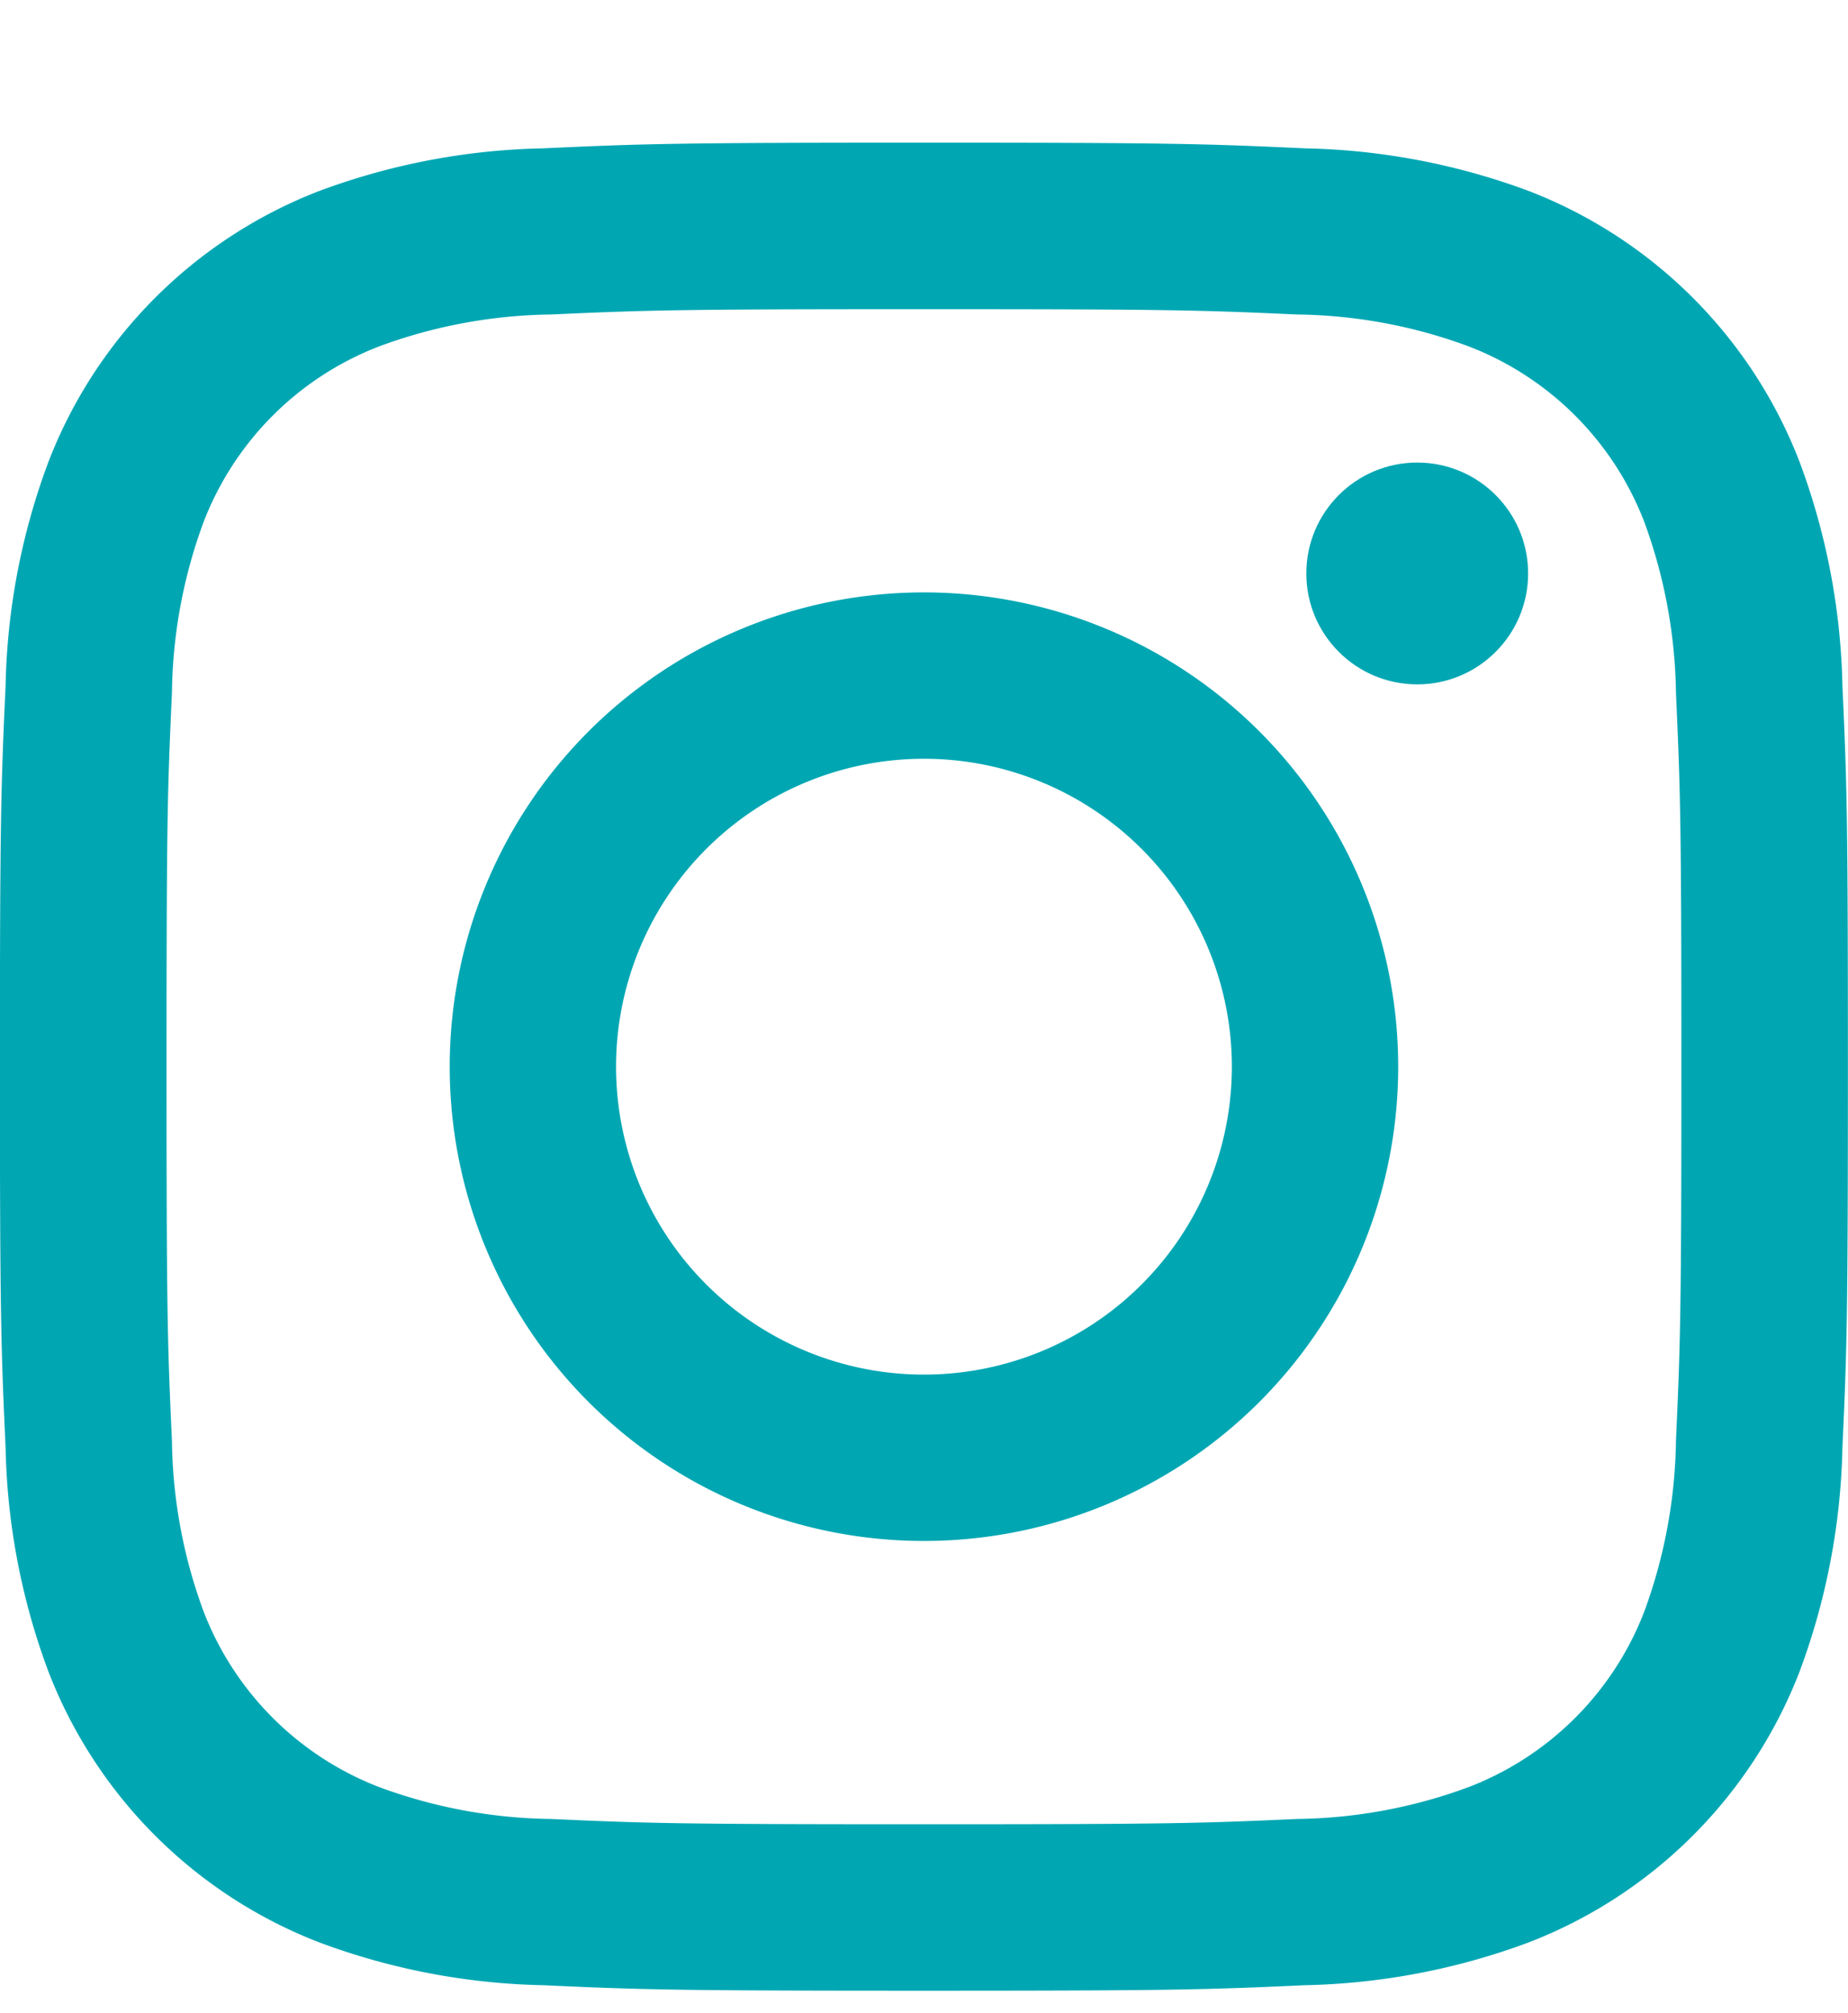
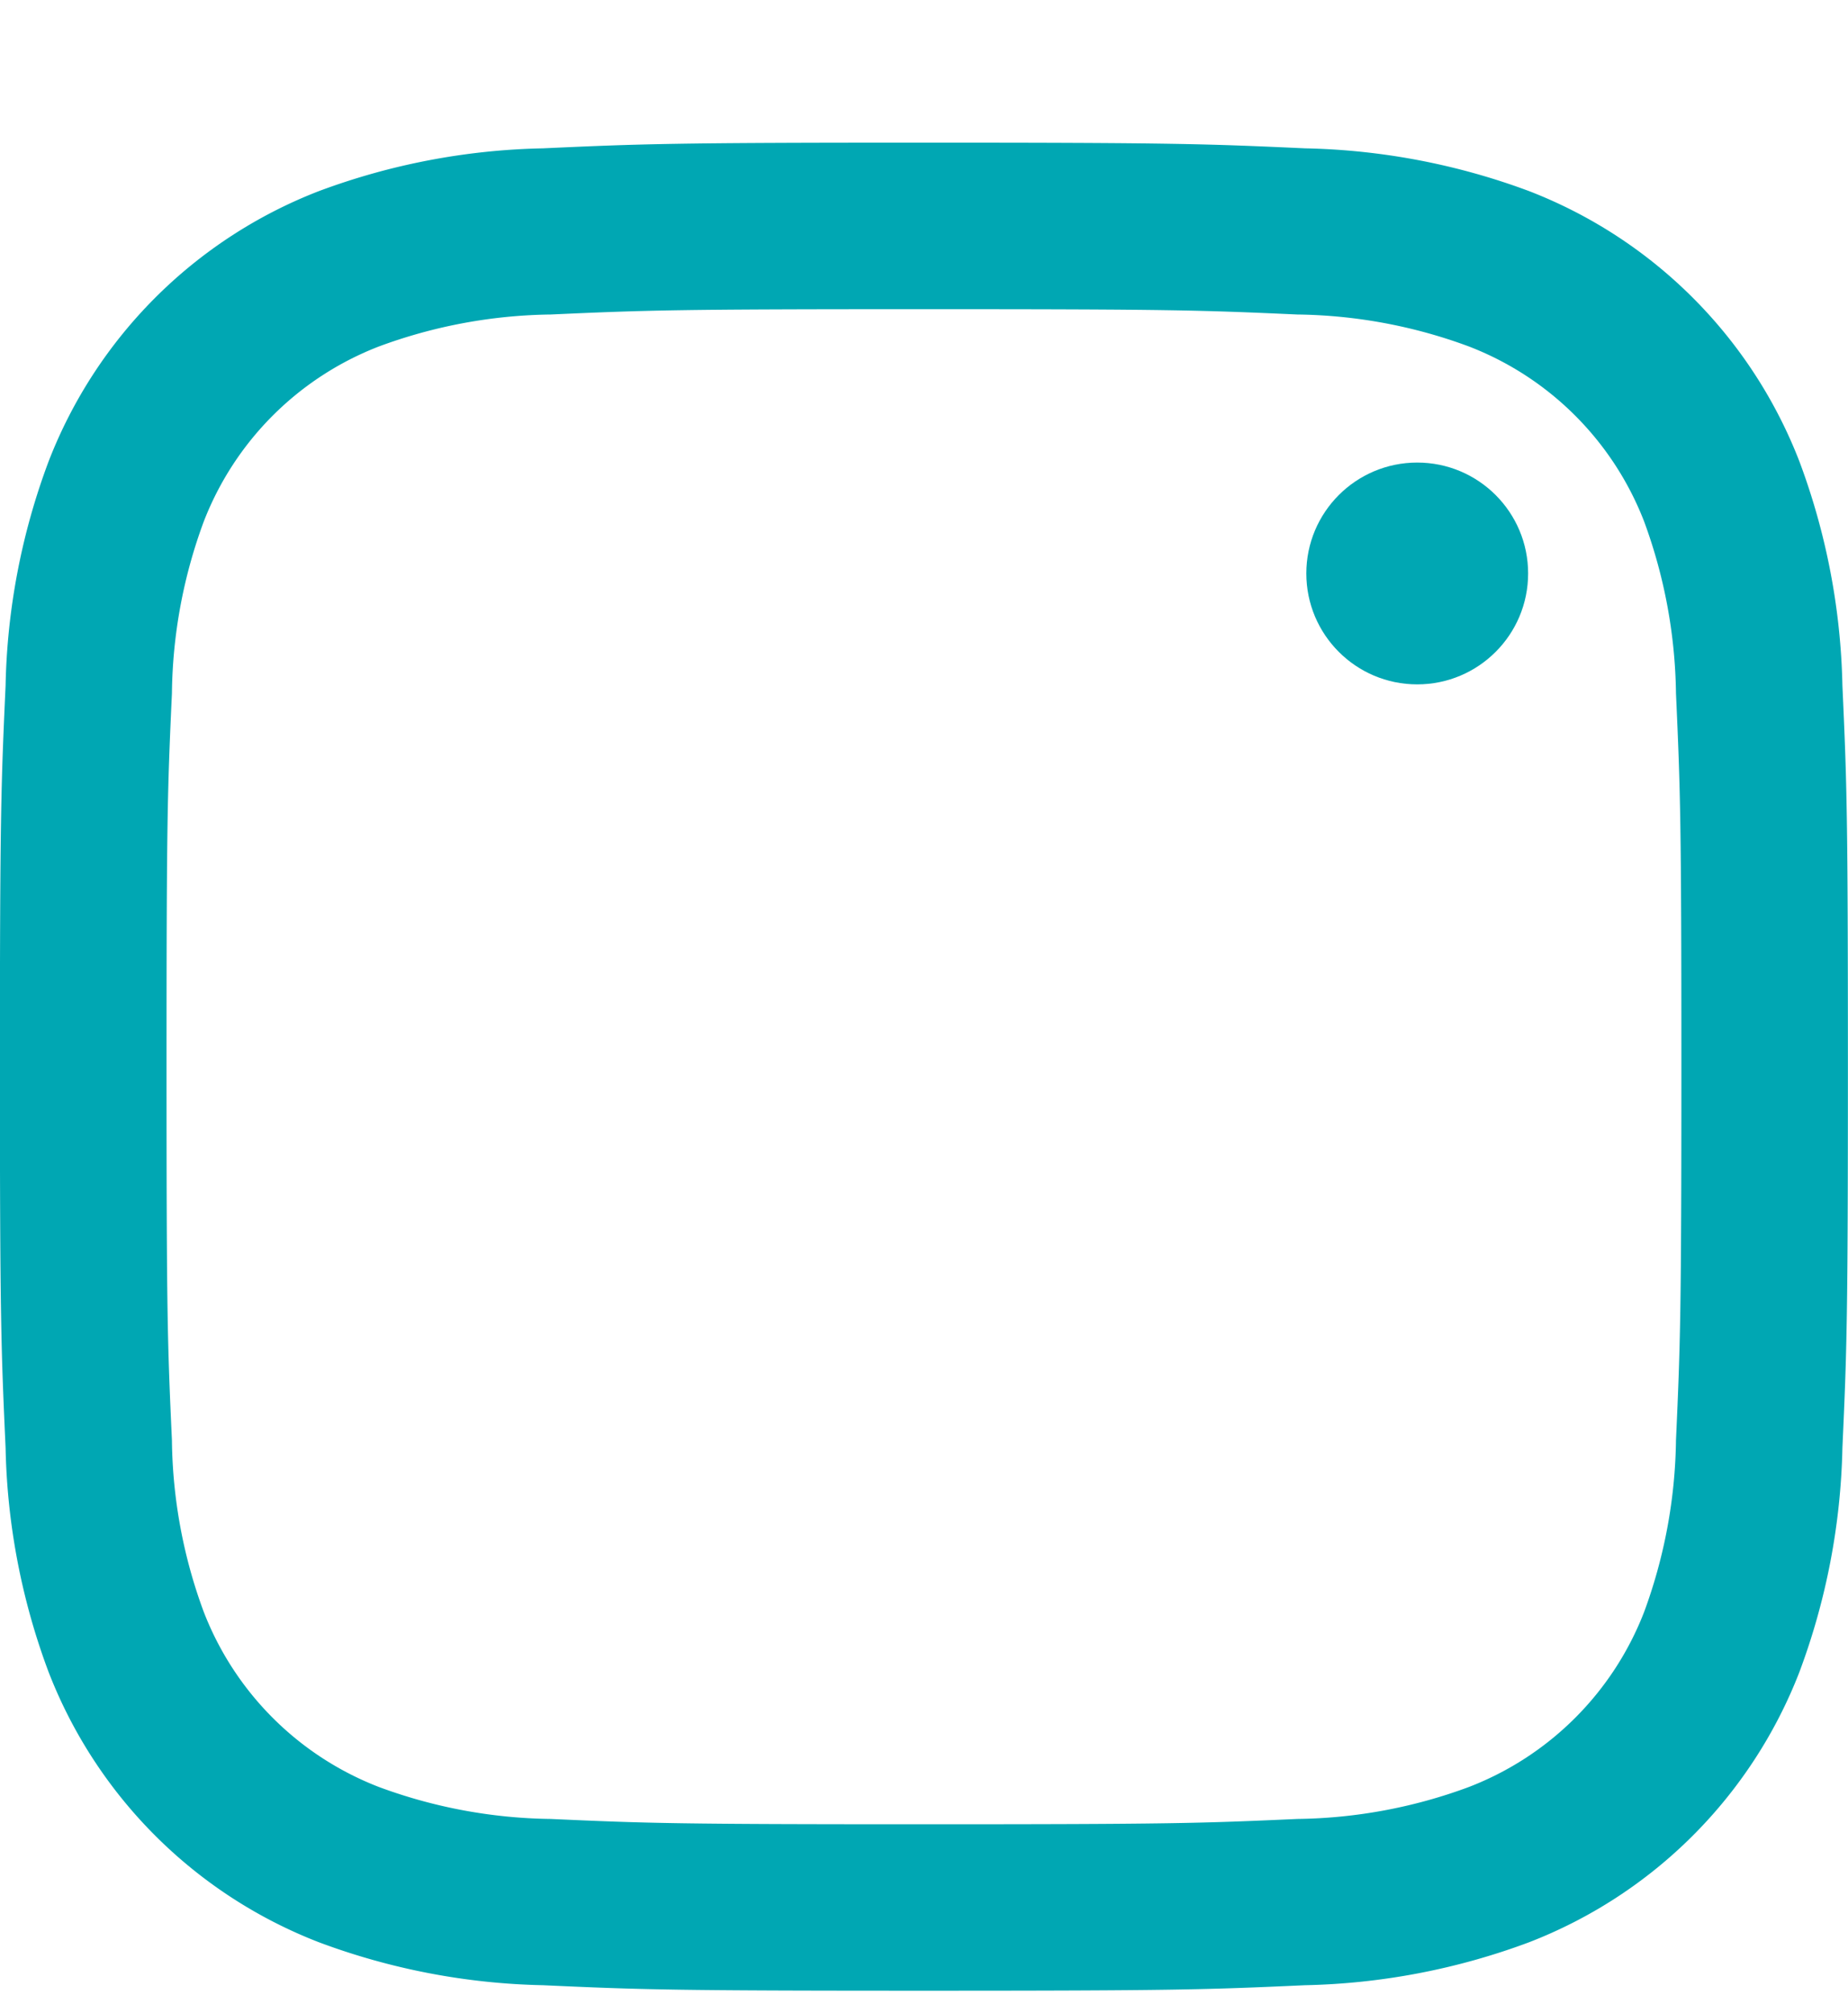
<svg xmlns="http://www.w3.org/2000/svg" width="20.197" height="22" viewBox="0 0 20.197 22">
  <g id="グループ_2946" data-name="グループ 2946" transform="translate(-240.925 -9877)">
    <g id="グループ_2753" data-name="グループ 2753" transform="translate(149.925 2785.559)">
      <path id="パス_52" data-name="パス 52" d="M33.534,314.069c2.7,0,3.016.01,4.081.058a5.576,5.576,0,0,1,1.874.349,3.343,3.343,0,0,1,1.917,1.916,5.636,5.636,0,0,1,.347,1.876c.048,1.064.059,1.383.059,4.08s-.011,3.016-.059,4.081a5.627,5.627,0,0,1-.347,1.874,3.343,3.343,0,0,1-1.917,1.916,5.577,5.577,0,0,1-1.874.349c-1.065.048-1.385.058-4.081.058s-3.016-.01-4.08-.058a5.594,5.594,0,0,1-1.876-.349,3.345,3.345,0,0,1-1.916-1.916,5.561,5.561,0,0,1-.347-1.874c-.049-1.065-.059-1.385-.059-4.081s.01-3.016.059-4.08a5.57,5.57,0,0,1,.347-1.876,3.345,3.345,0,0,1,1.916-1.916,5.593,5.593,0,0,1,1.876-.349c1.065-.048,1.383-.058,4.08-.058m0-1.82c-2.742,0-3.087.013-4.163.062a7.418,7.418,0,0,0-2.451.468,5.166,5.166,0,0,0-2.953,2.954,7.386,7.386,0,0,0-.47,2.451c-.049,1.076-.062,1.42-.062,4.163s.013,3.087.062,4.163a7.4,7.4,0,0,0,.47,2.452,5.168,5.168,0,0,0,2.953,2.953,7.418,7.418,0,0,0,2.451.47c1.076.049,1.421.06,4.163.06s3.087-.011,4.164-.06a7.432,7.432,0,0,0,2.451-.47,5.168,5.168,0,0,0,2.953-2.953,7.433,7.433,0,0,0,.47-2.452c.049-1.076.06-1.42.06-4.163s-.011-3.087-.06-4.163a7.418,7.418,0,0,0-.47-2.451,5.166,5.166,0,0,0-2.953-2.954,7.432,7.432,0,0,0-2.451-.468c-1.078-.049-1.421-.062-4.164-.062Z" transform="translate(67.564 6780.751)" fill="#00a7b3" />
-       <path id="パス_53" data-name="パス 53" d="M32.522,316.152a5.183,5.183,0,1,0,5.183,5.183A5.183,5.183,0,0,0,32.522,316.152Zm0,8.548a3.365,3.365,0,1,1,3.365-3.365A3.365,3.365,0,0,1,32.522,324.7Z" transform="translate(68.576 6781.763)" fill="#00a7b3" />
      <ellipse id="楕円形_8" data-name="楕円形 8" cx="1.212" cy="1.212" rx="1.212" ry="1.212" transform="translate(105.277 7096.496)" fill="#00a7b3" />
    </g>
-     <rect id="長方形_4897" data-name="長方形 4897" width="4" height="22" transform="translate(248 9877)" fill="none" />
  </g>
</svg>